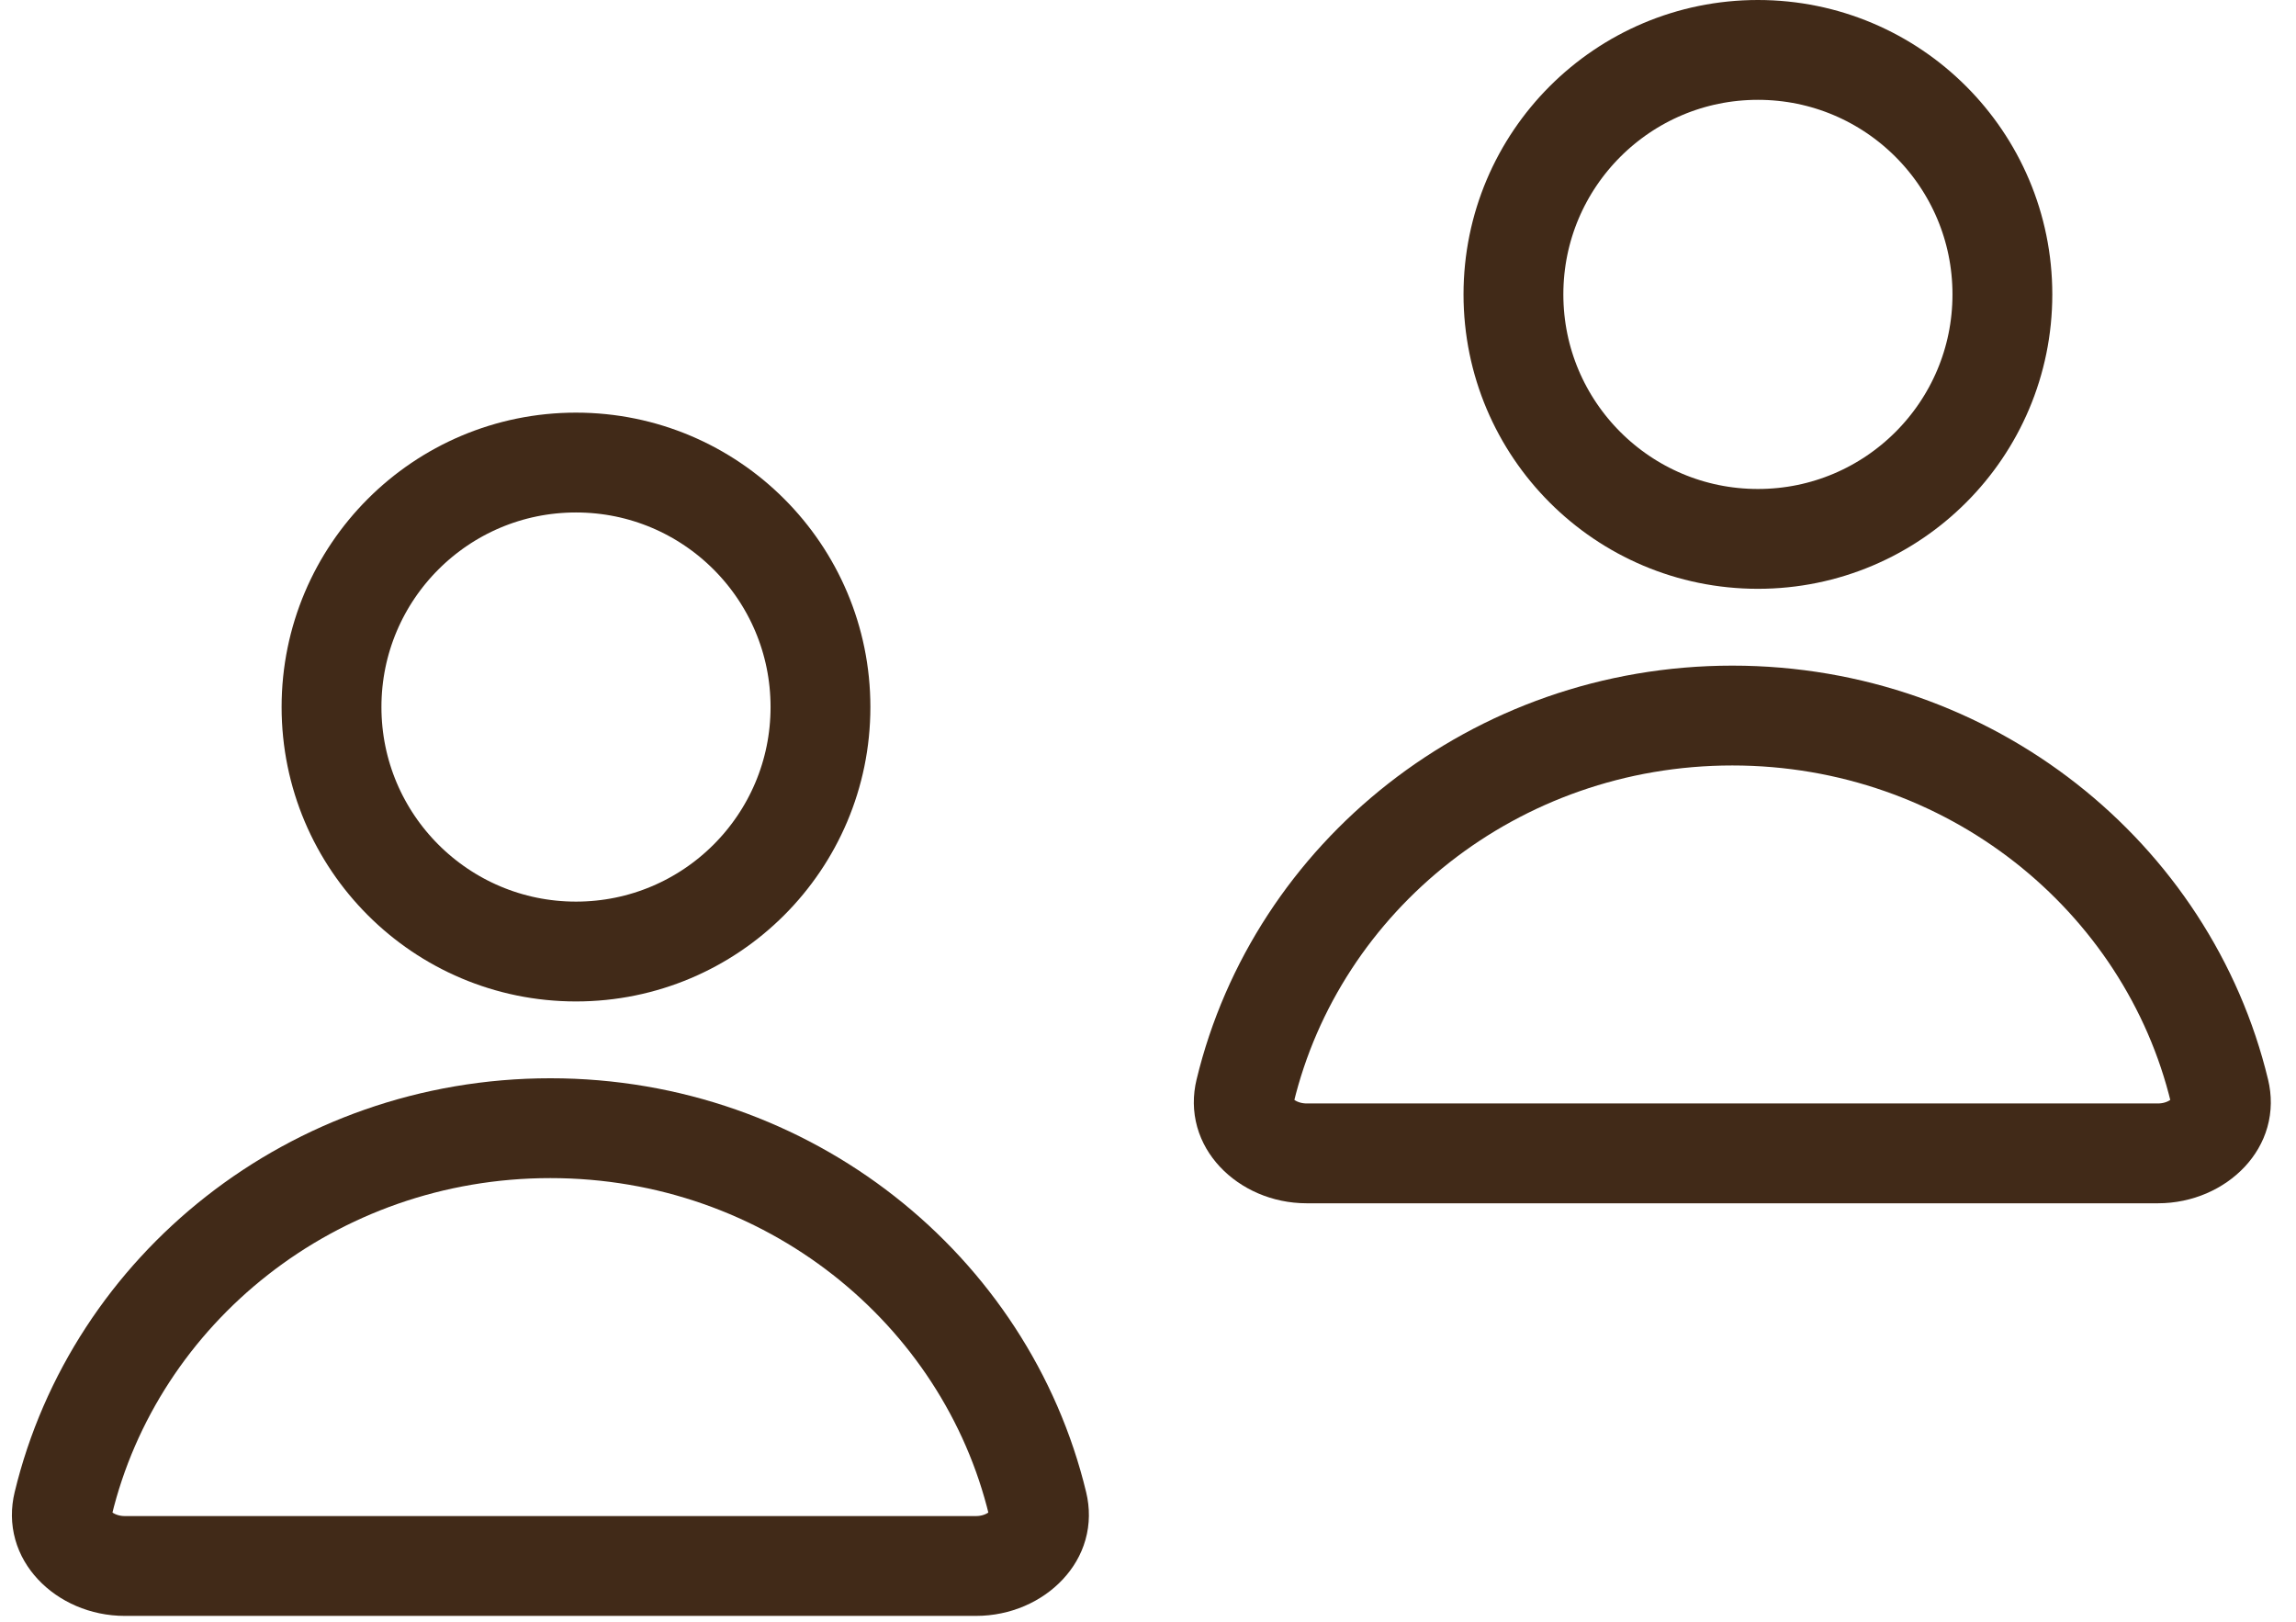
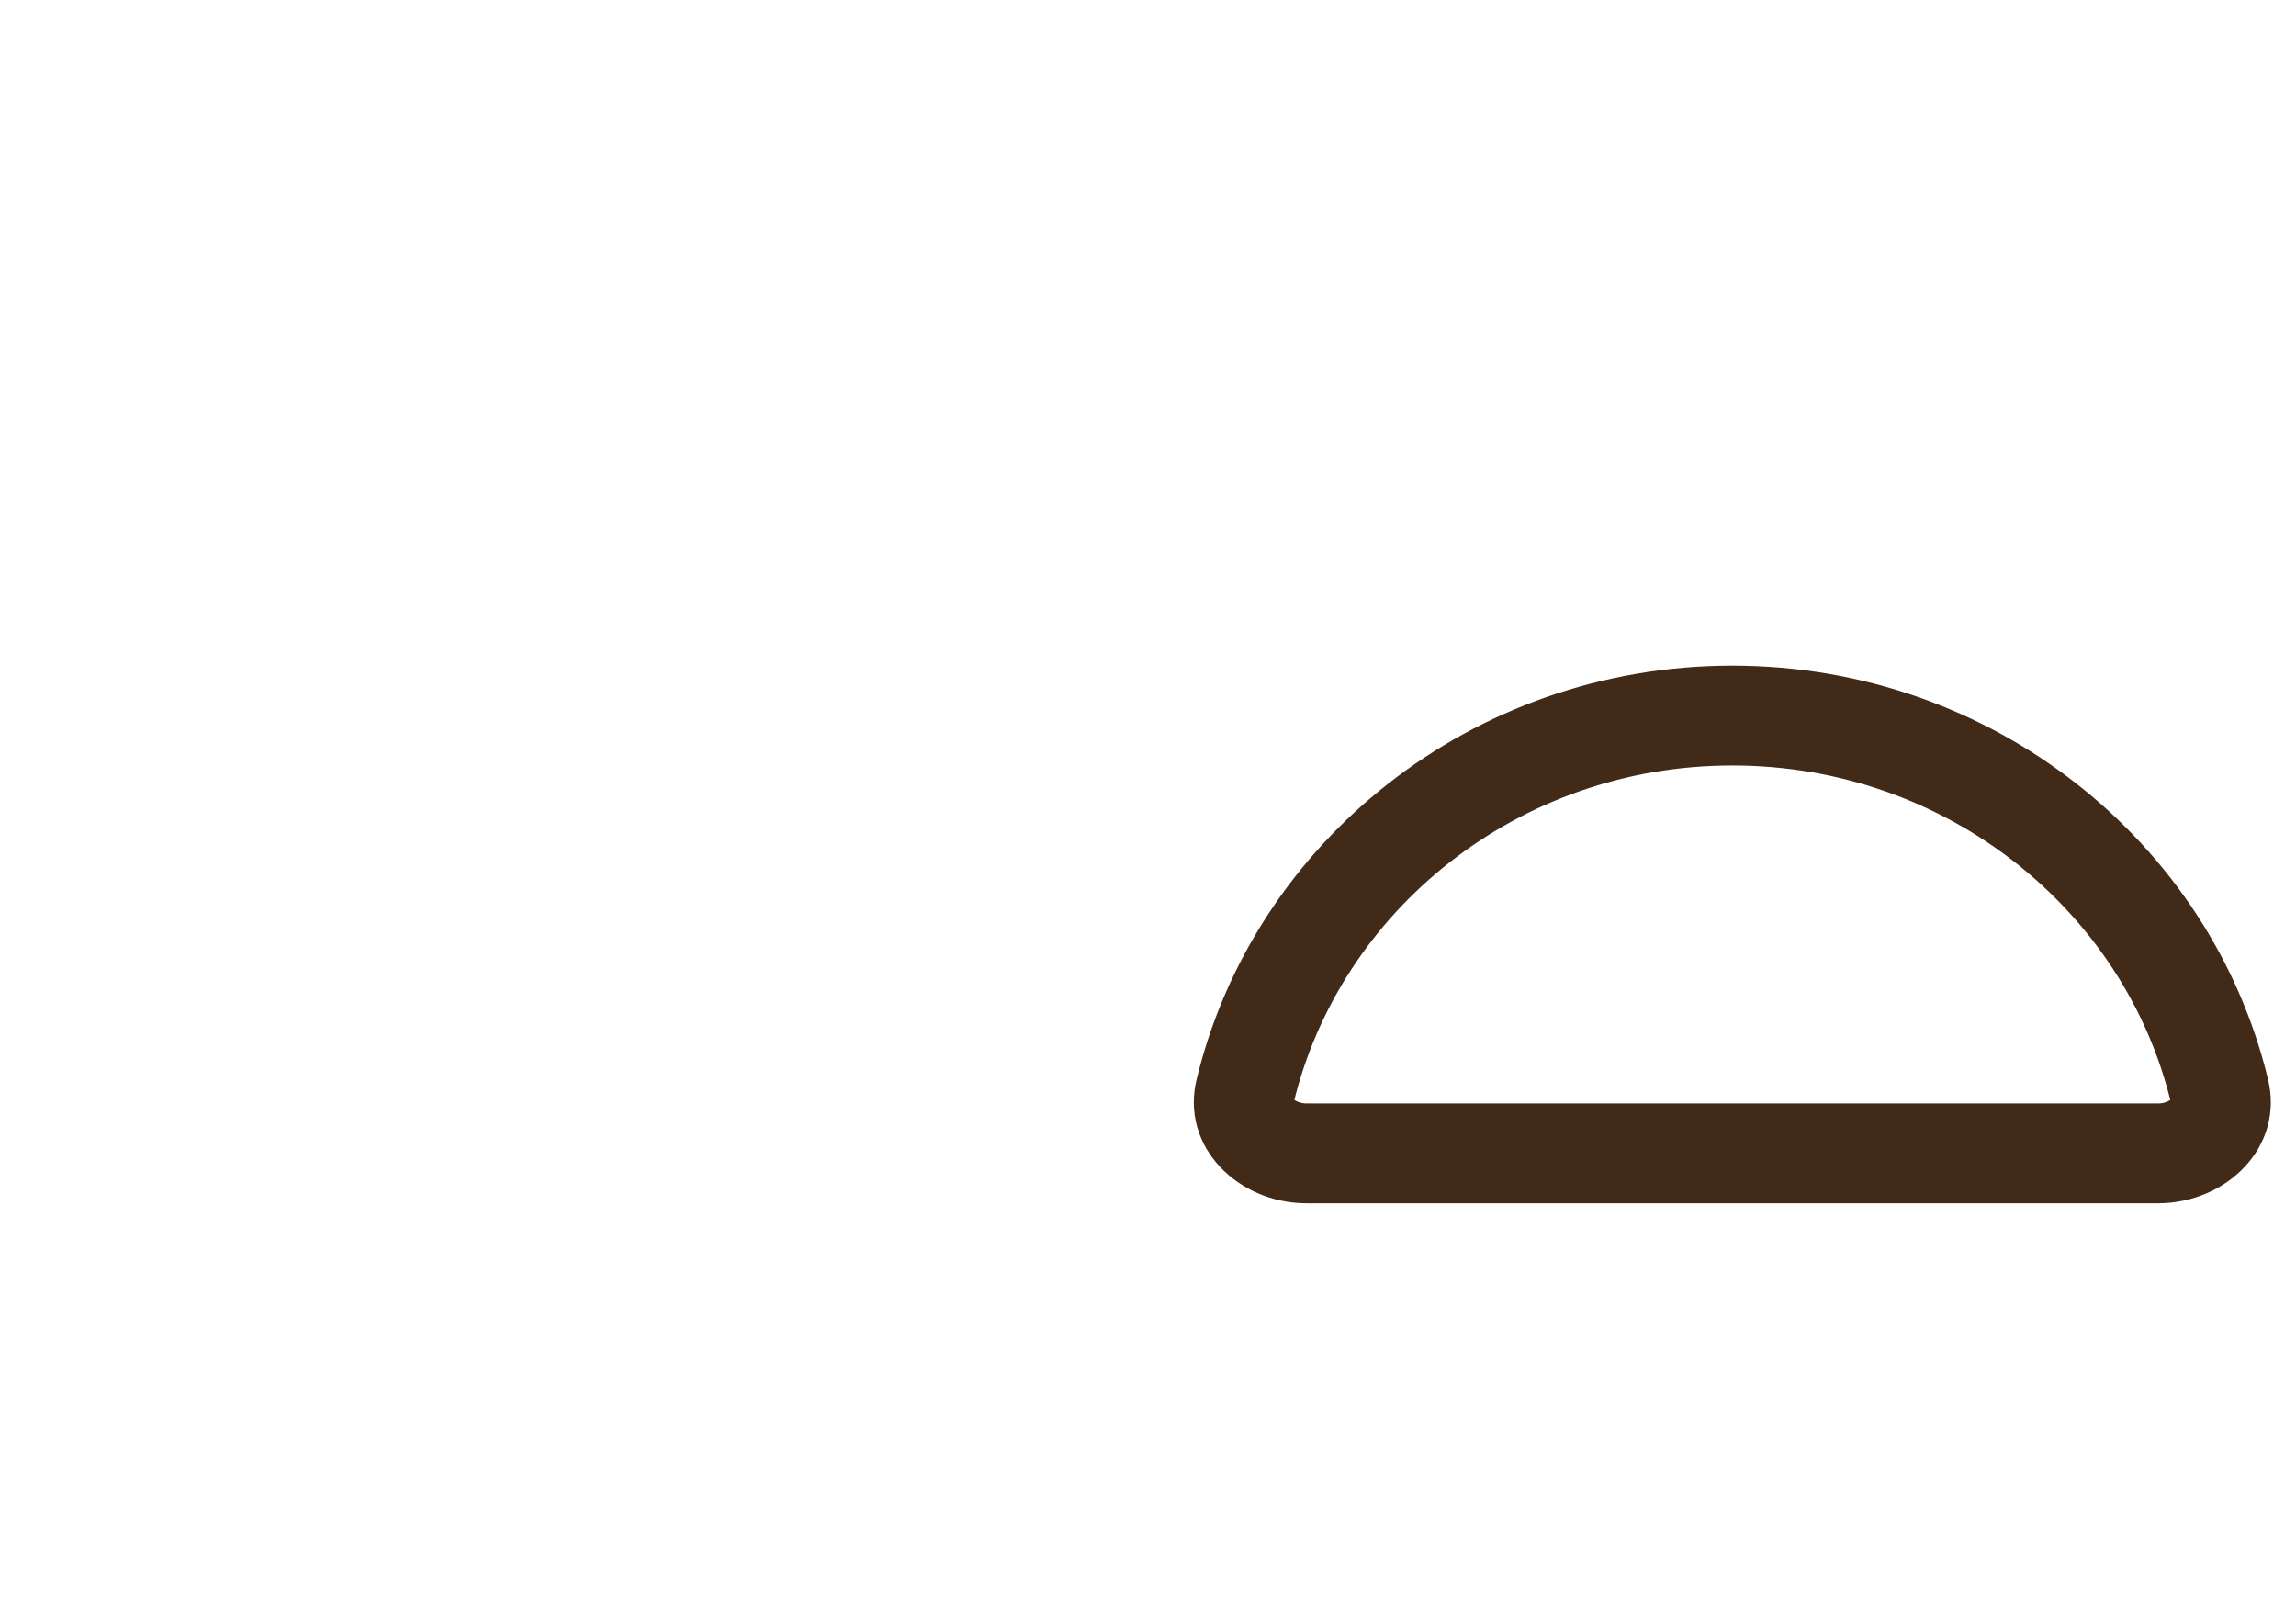
<svg xmlns="http://www.w3.org/2000/svg" width="92" height="65" viewBox="0 0 92 65" fill="none">
-   <path d="M2.531 60.258C4.604 51.656 12.535 45.203 22.054 45.203C31.574 45.203 39.505 51.656 41.578 60.258C41.73 60.889 41.555 61.453 41.128 61.912C40.679 62.396 39.95 62.744 39.108 62.744H5C4.159 62.744 3.43 62.396 2.98 61.912C2.554 61.453 2.379 60.889 2.531 60.258Z" stroke="#412A18" stroke-width="4" />
-   <circle cx="23.08" cy="28.329" r="9.796" stroke="#412A18" stroke-width="4" />
  <path d="M49.89 43.725C51.963 35.124 59.894 28.67 69.414 28.67C78.933 28.67 86.864 35.124 88.937 43.725C89.089 44.356 88.914 44.921 88.488 45.38C88.038 45.863 87.309 46.212 86.468 46.212H52.359C51.518 46.212 50.789 45.863 50.34 45.38C49.913 44.921 49.738 44.356 49.89 43.725Z" stroke="#412A18" stroke-width="4" />
-   <circle cx="70.439" cy="11.796" r="9.796" stroke="#412A18" stroke-width="4" />
</svg>